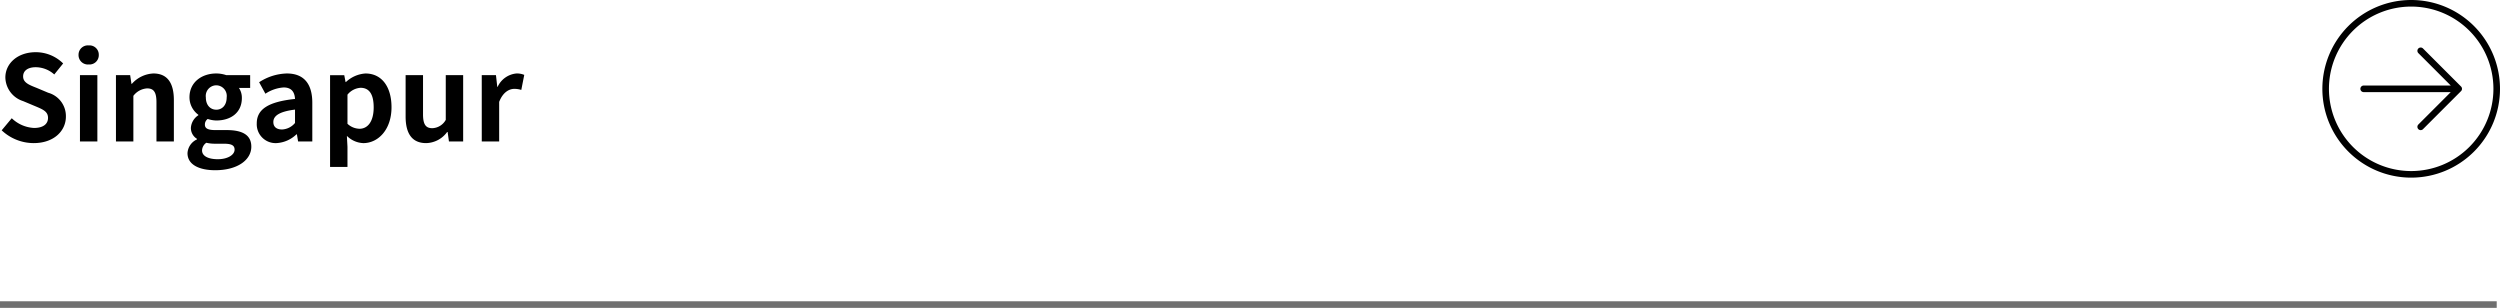
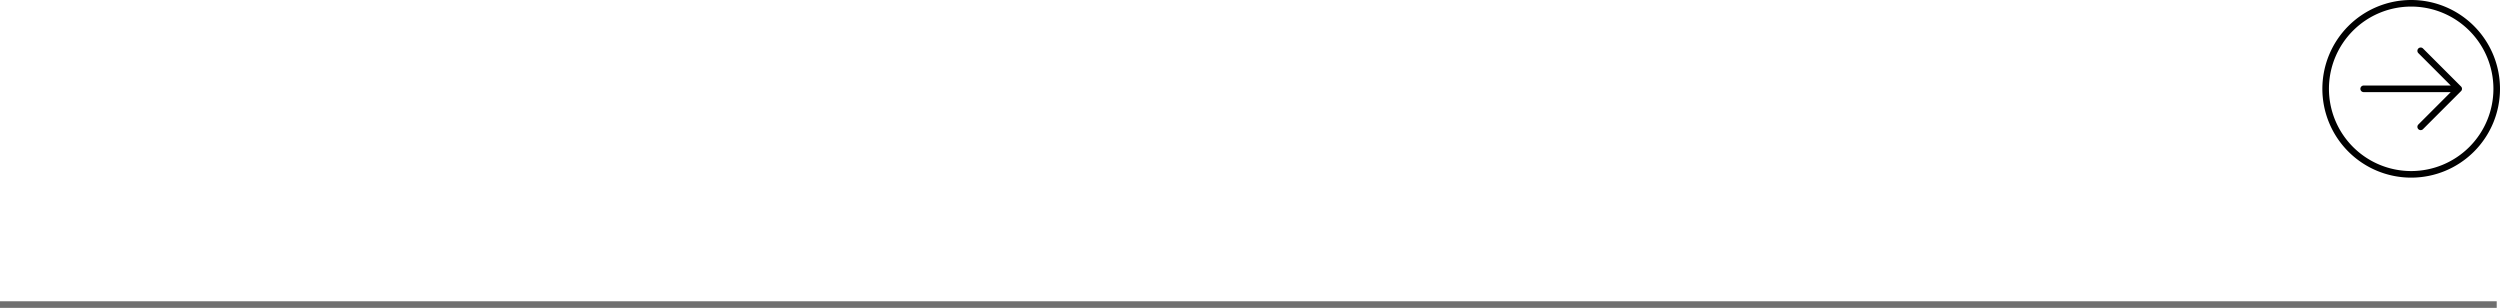
<svg xmlns="http://www.w3.org/2000/svg" width="380" height="46.792" viewBox="0 0 380 46.792">
  <g id="グループ_2439" data-name="グループ 2439" transform="translate(-1180.5 -4920.816)">
-     <path id="パス_1307" data-name="パス 1307" d="M5.616.252c3.078,0,4.9-1.854,4.9-4.032A3.68,3.68,0,0,0,7.83-7.4L6.084-8.136c-1.134-.45-2.07-.792-2.07-1.746,0-.882.738-1.4,1.908-1.4a4.249,4.249,0,0,1,2.826,1.1l1.35-1.674a5.911,5.911,0,0,0-4.176-1.71c-2.7,0-4.608,1.674-4.608,3.852a3.859,3.859,0,0,0,2.7,3.582L5.8-5.382c1.188.5,2,.81,2,1.8,0,.936-.738,1.53-2.124,1.53A5.241,5.241,0,0,1,2.286-3.528L.756-1.692A7.1,7.1,0,0,0,5.616.252ZM12.654,0H15.3V-10.08H12.654Zm1.332-11.7a1.418,1.418,0,0,0,1.53-1.458,1.414,1.414,0,0,0-1.53-1.44,1.42,1.42,0,0,0-1.548,1.44A1.424,1.424,0,0,0,13.986-11.7ZM18.126,0h2.646V-6.93A2.833,2.833,0,0,1,22.86-8.064c.99,0,1.422.54,1.422,2.106V0h2.646V-6.282c0-2.538-.936-4.05-3.114-4.05a4.646,4.646,0,0,0-3.276,1.584h-.054l-.2-1.332h-2.16ZM33.21,4.374c3.366,0,5.49-1.548,5.49-3.582,0-1.764-1.332-2.52-3.762-2.52h-1.71c-1.188,0-1.584-.288-1.584-.828a1.026,1.026,0,0,1,.432-.864,4.293,4.293,0,0,0,1.3.234c2.16,0,3.888-1.152,3.888-3.42a2.662,2.662,0,0,0-.45-1.53h1.71V-10.08H34.884a4.742,4.742,0,0,0-1.512-.252C31.23-10.332,29.3-9.054,29.3-6.7a3.3,3.3,0,0,0,1.35,2.646v.072a2.471,2.471,0,0,0-1.134,1.89A1.911,1.911,0,0,0,30.438-.4v.09A2.447,2.447,0,0,0,29,1.782C29,3.564,30.834,4.374,33.21,4.374Zm.162-9.2c-.882,0-1.584-.666-1.584-1.872a1.619,1.619,0,0,1,1.584-1.836A1.619,1.619,0,0,1,34.956-6.7C34.956-5.49,34.254-4.824,33.372-4.824ZM33.606,2.7c-1.458,0-2.394-.486-2.394-1.332A1.487,1.487,0,0,1,31.86.2a5.689,5.689,0,0,0,1.4.144h1.224c1.08,0,1.674.18,1.674.9C36.162,2.034,35.118,2.7,33.606,2.7ZM42.516.252A4.74,4.74,0,0,0,45.558-1.08h.072L45.81,0h2.16V-5.886c0-2.916-1.314-4.446-3.87-4.446A8.053,8.053,0,0,0,39.888-9l.954,1.746a5.7,5.7,0,0,1,2.772-.954c1.242,0,1.674.756,1.728,1.746-4.068.432-5.814,1.566-5.814,3.726A2.863,2.863,0,0,0,42.516.252Zm.864-2.07c-.774,0-1.332-.342-1.332-1.134,0-.9.828-1.584,3.294-1.89v2.034A2.739,2.739,0,0,1,43.38-1.818ZM50.67,3.87h2.646V.81l-.09-1.656a3.747,3.747,0,0,0,2.5,1.1c2.214,0,4.284-2,4.284-5.454,0-3.1-1.476-5.13-3.96-5.13a4.785,4.785,0,0,0-2.97,1.3h-.054l-.2-1.044H50.67Zm4.464-5.8a2.746,2.746,0,0,1-1.818-.756V-7.11A2.776,2.776,0,0,1,55.3-8.154c1.386,0,2,1.062,2,2.988C57.294-2.97,56.358-1.926,55.134-1.926ZM65.268.252a4.044,4.044,0,0,0,3.2-1.692h.072l.2,1.44H70.9V-10.08H68.256v6.8A2.429,2.429,0,0,1,66.2-2.016c-.972,0-1.4-.558-1.4-2.106V-10.08H62.154v6.3C62.154-1.26,63.09.252,65.268.252ZM73.728,0h2.646V-6.012c.558-1.458,1.512-1.98,2.3-1.98a3.367,3.367,0,0,1,1.062.162l.45-2.286A2.852,2.852,0,0,0,79-10.332,3.492,3.492,0,0,0,76.14-8.3h-.054l-.2-1.782h-2.16Z" transform="translate(1180 4942.316)" />
    <path id="パス_15" data-name="パス 15" d="M26.222,19H11.778m14.444,0-5.778,5.778M26.222,19l-5.778-5.778M32,19A13,13,0,1,1,19,6,13,13,0,0,1,32,19Z" transform="translate(1528 4915.316)" fill="none" stroke="#000" stroke-linecap="round" stroke-linejoin="round" stroke-width="1" />
    <line id="線_13" data-name="線 13" x2="379.5" transform="translate(1180.5 4967.108)" fill="none" stroke="#707070" stroke-width="1" />
  </g>
</svg>